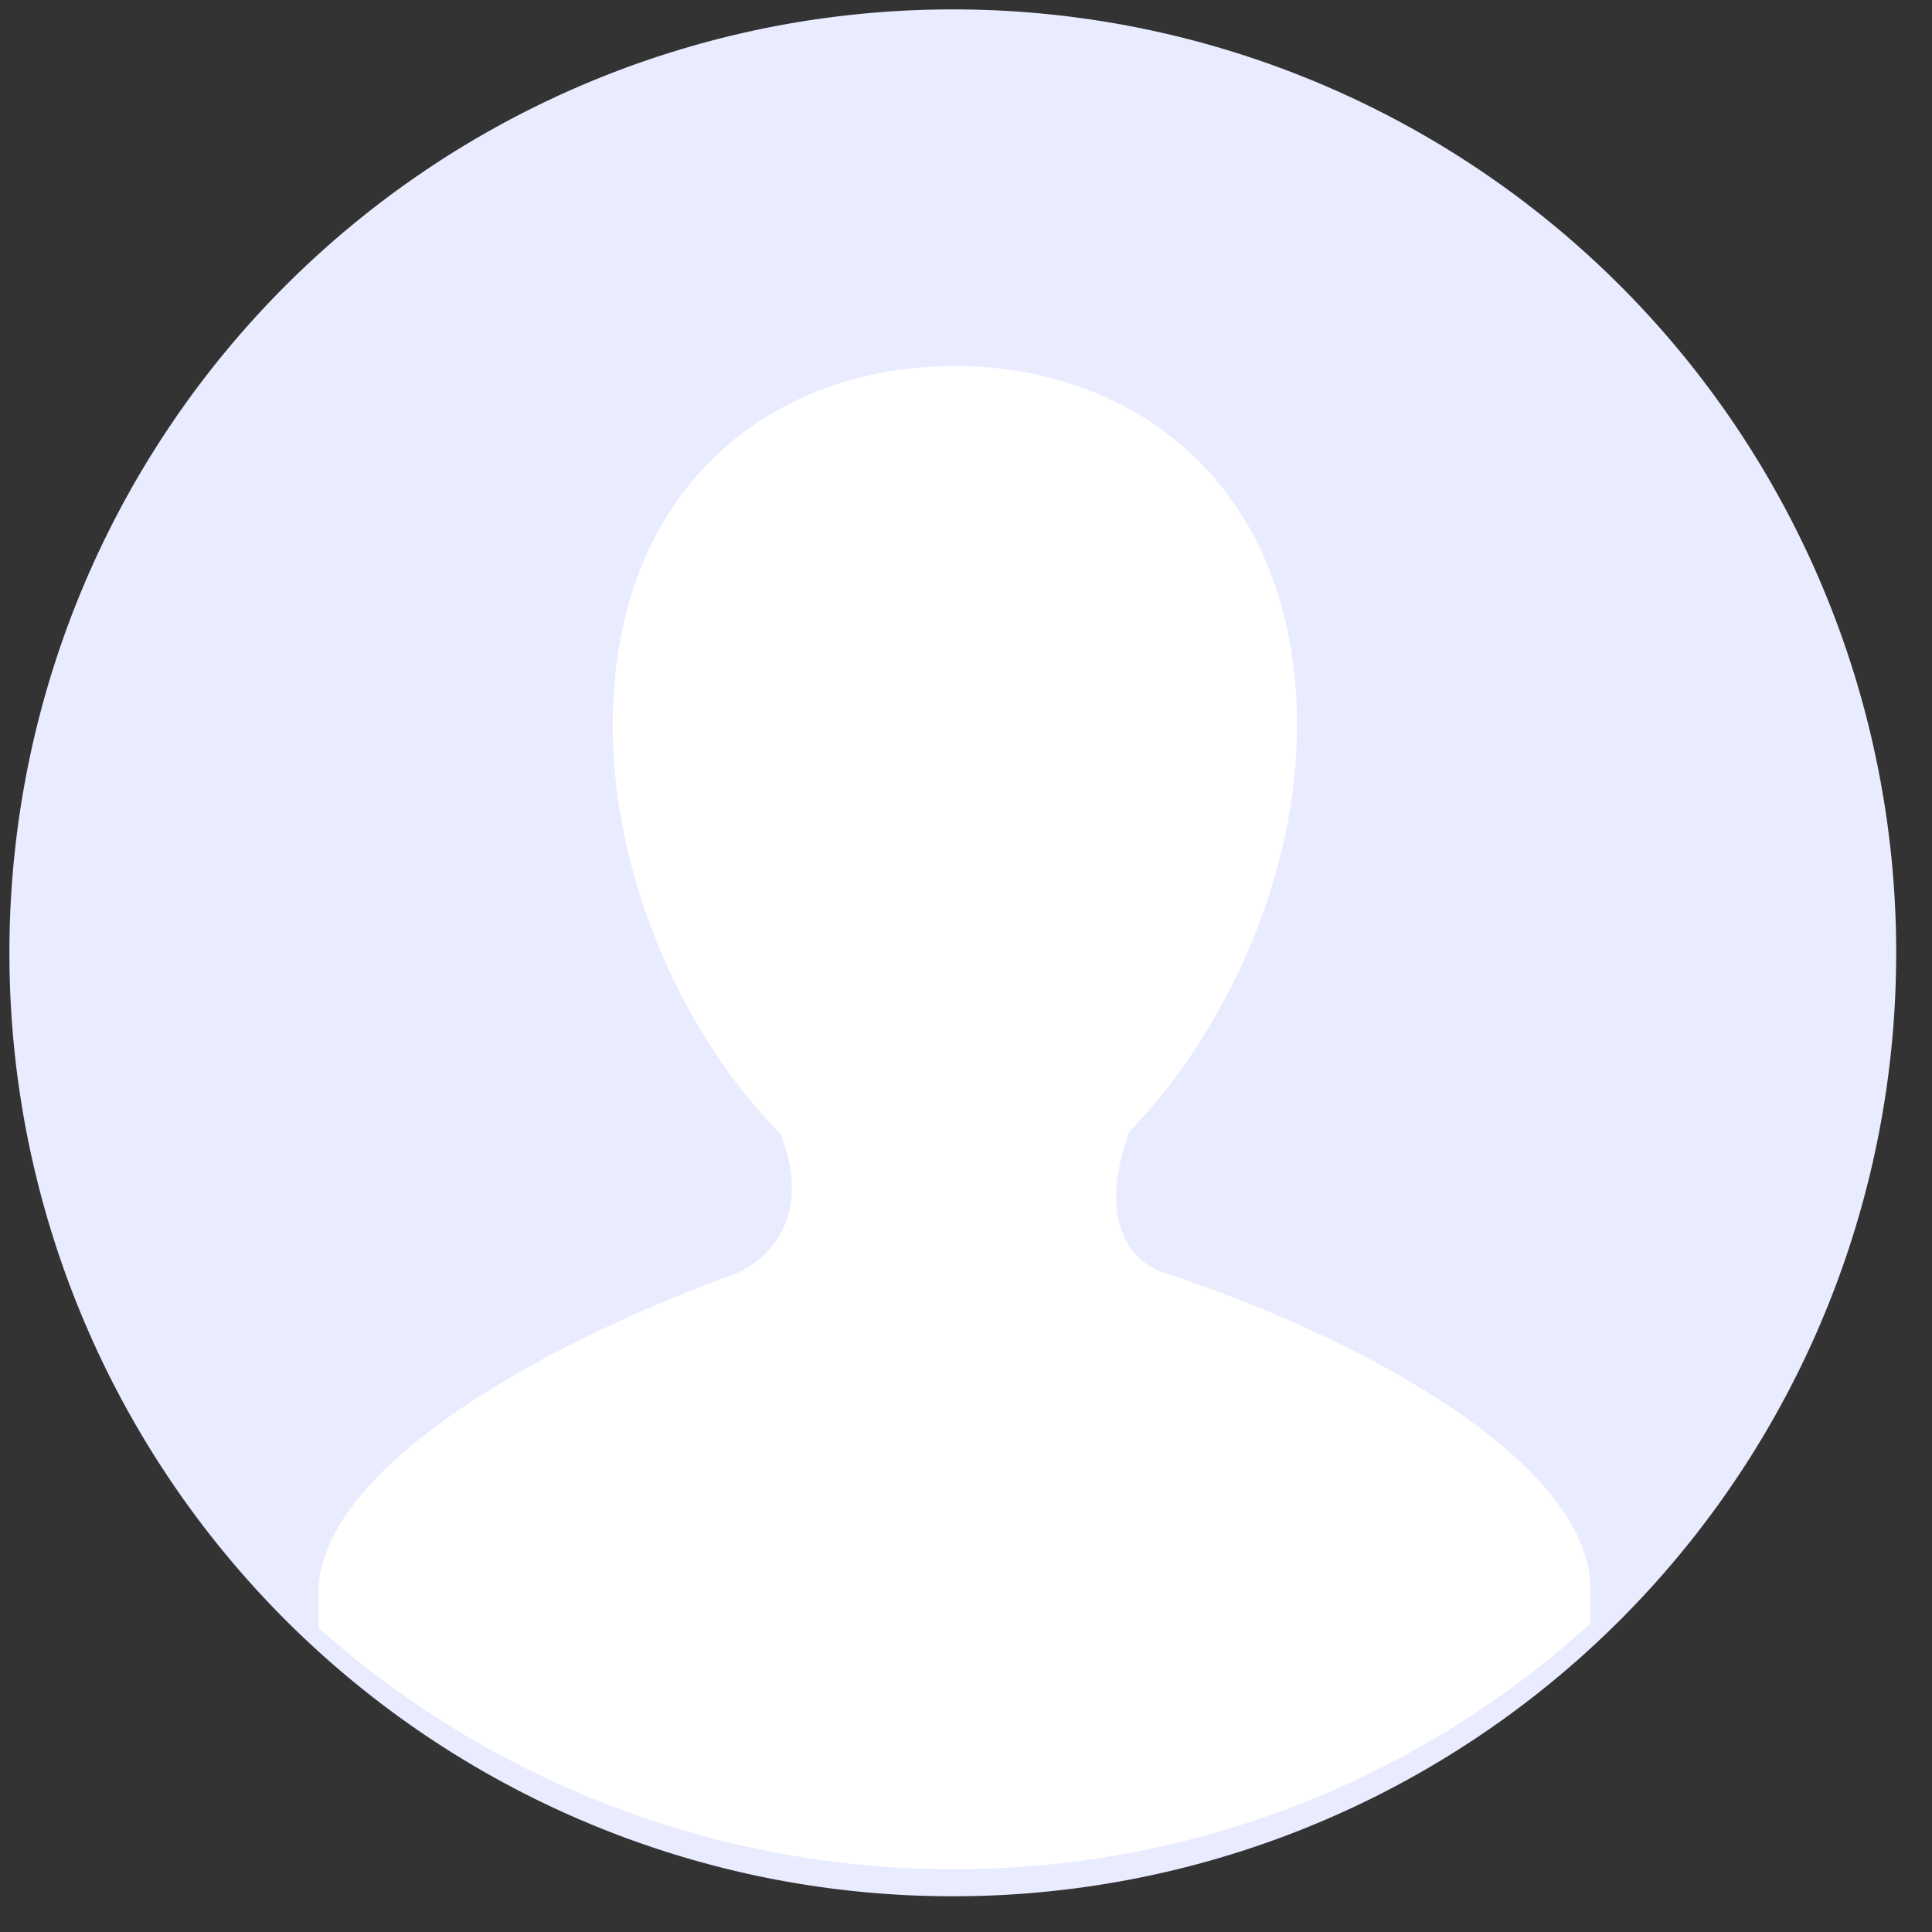
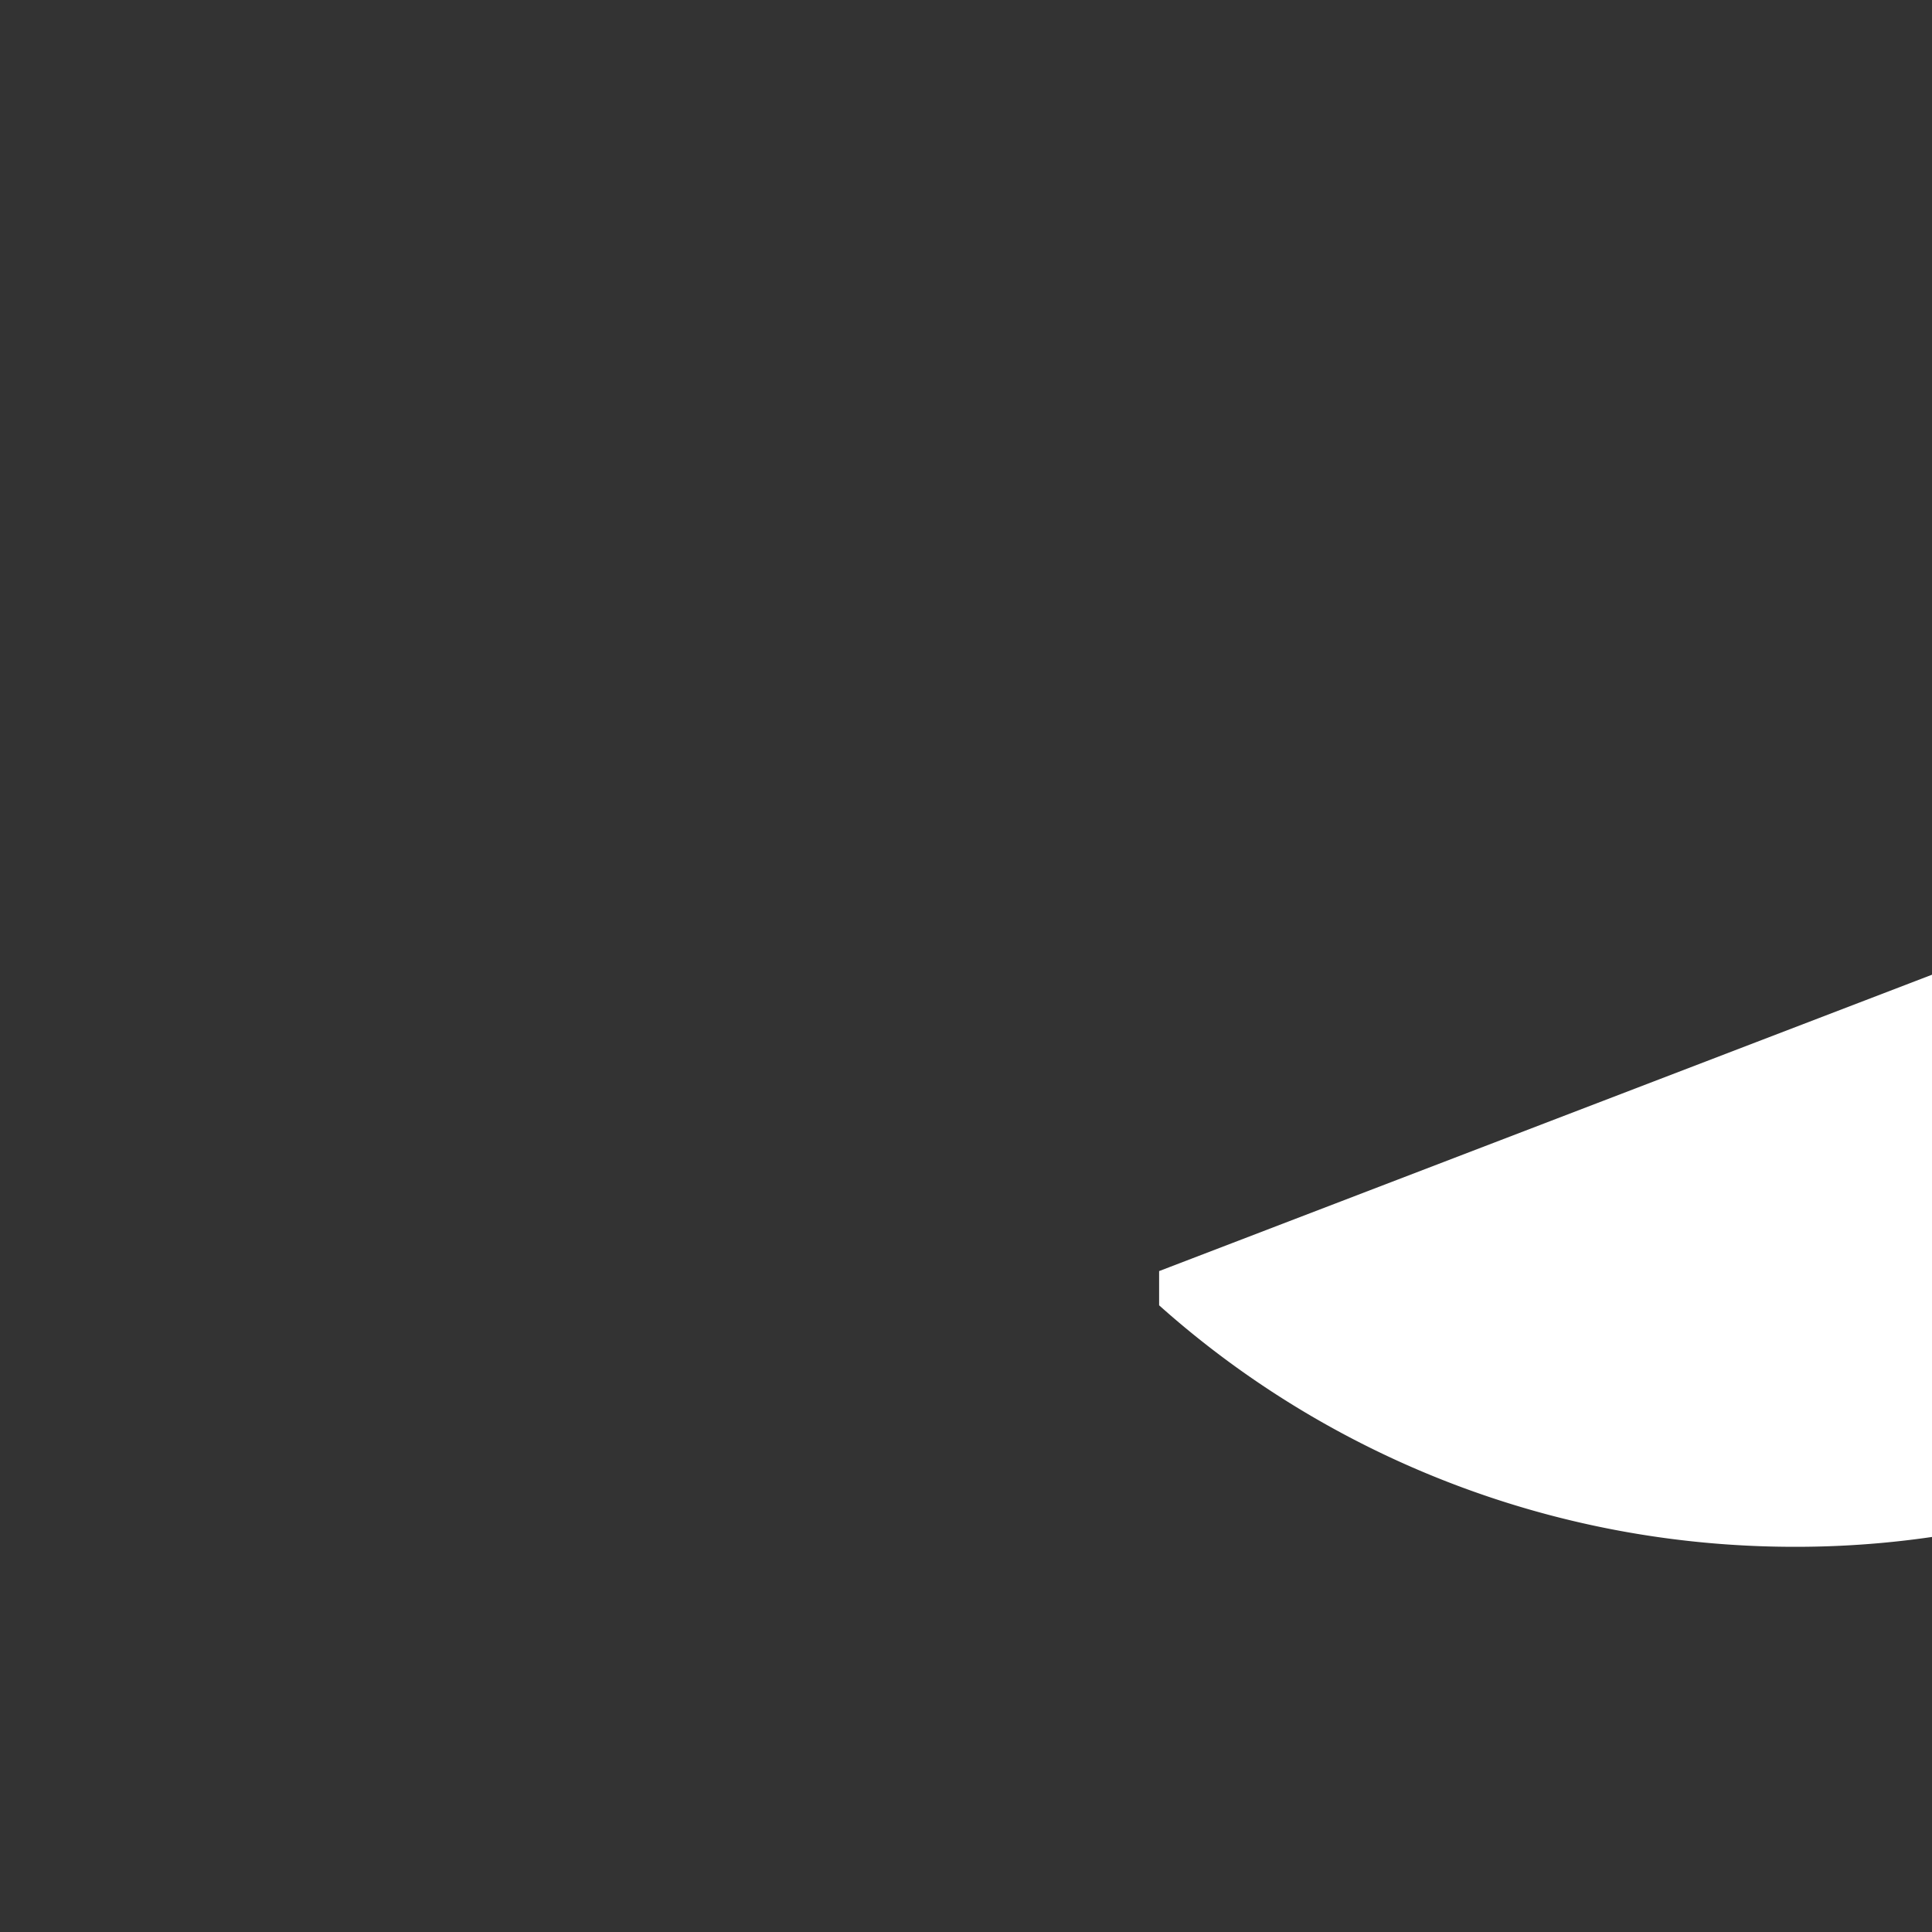
<svg xmlns="http://www.w3.org/2000/svg" t="1751064195781" class="icon" viewBox="0 0 1024 1024" version="1.1" p-id="7358" width="24" height="24">
  <rect x="0" y="0" width="1024" height="1024" fill="#333333" stroke="none" />
-   <path d="M4.992 505.003a499.712 499.712 0 0 0 500.053 500.053 499.712 499.712 0 0 0 499.968-500.053A499.712 499.712 0 0 0 505.003 4.992 499.712 499.712 0 0 0 4.992 505.045" fill="#E9EBFF" p-id="7359" />
-   <path d="M614.357 673.707c-4.949-2.219-36.267-15.957-15.957-73.643 50.005-51.627 89.045-134.059 89.045-215.381 0-125.269-84.053-190.677-181.333-190.677-98.347 0-181.333 65.408-181.333 190.677 0 81.323 37.931 164.821 89.003 216.491 19.797 51.627-15.915 70.315-23.04 73.6-102.229 36.821-221.995 103.339-221.995 169.813v18.133c87.893 78.549 206.592 128 336.811 128a500.053 500.053 0 0 0 337.365-130.219v-18.133c0-66.987-120.32-133.547-228.565-168.661" fill="#FFFFFF" p-id="7360" />
+   <path d="M614.357 673.707v18.133c87.893 78.549 206.592 128 336.811 128a500.053 500.053 0 0 0 337.365-130.219v-18.133c0-66.987-120.32-133.547-228.565-168.661" fill="#FFFFFF" p-id="7360" />
</svg>